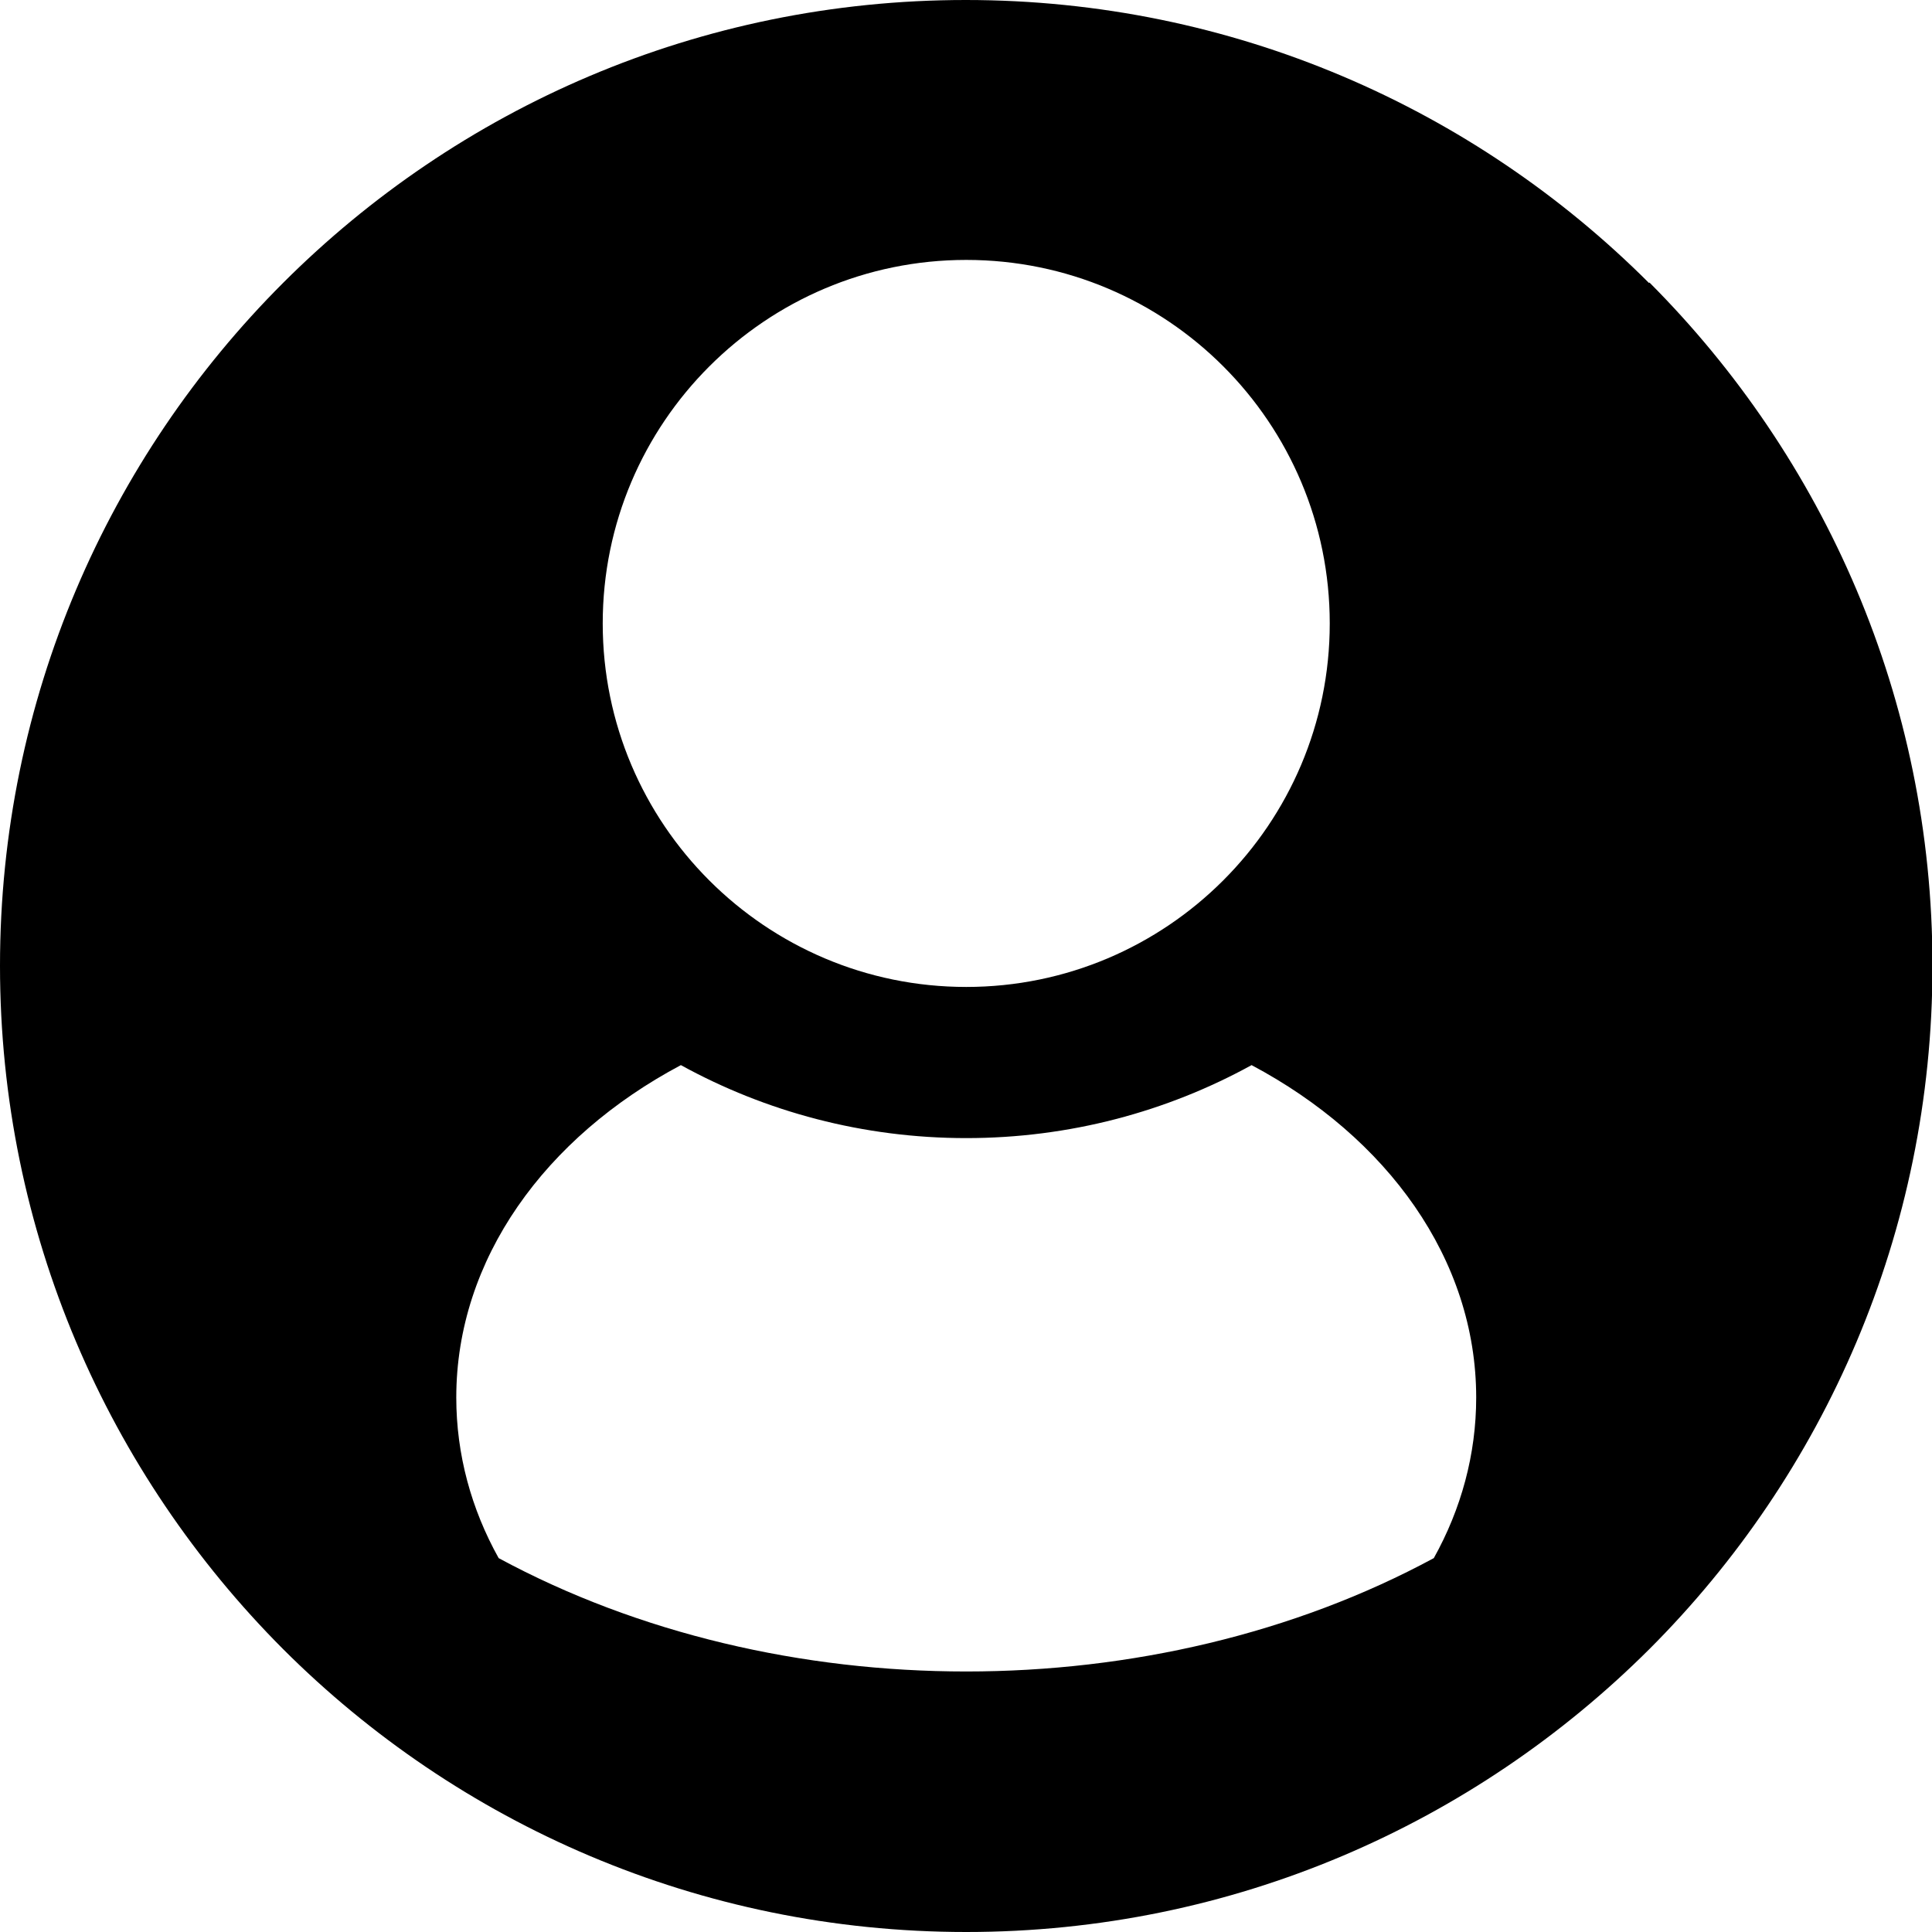
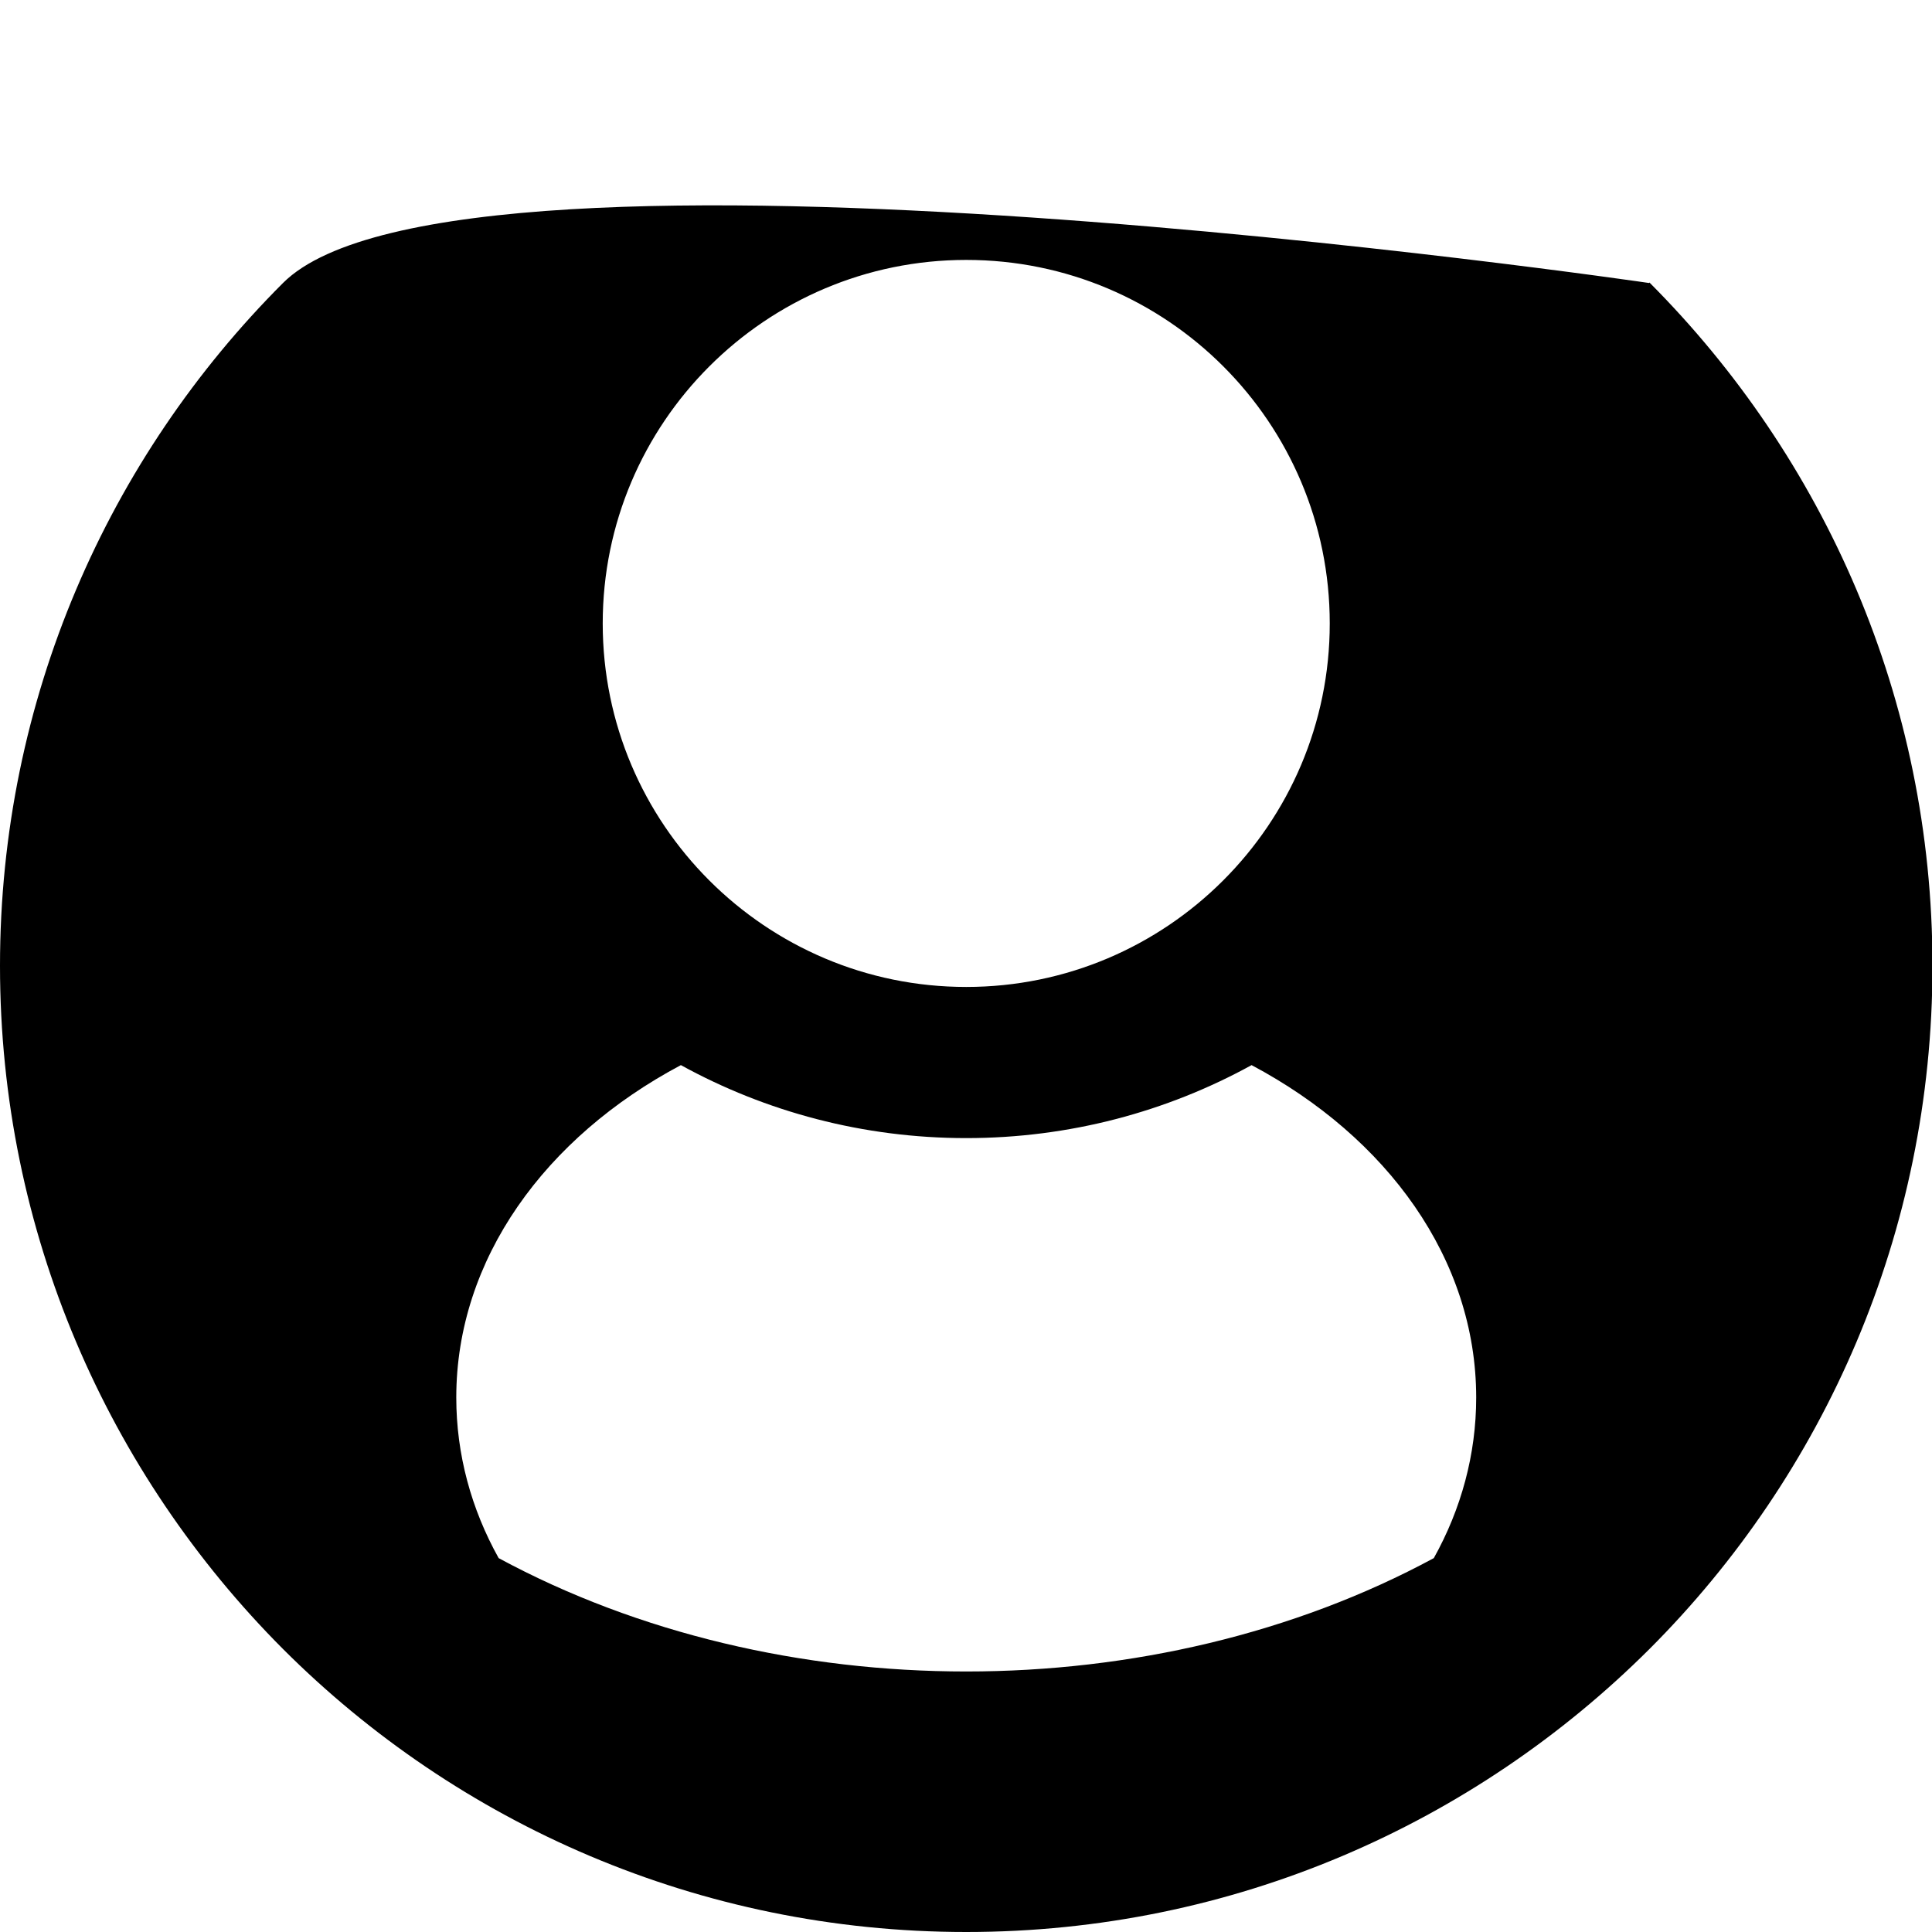
<svg xmlns="http://www.w3.org/2000/svg" id="Camada_2" viewBox="0 0 41.03 41.03">
  <defs>
    <style>.cls-1{stroke-width:0px;}</style>
  </defs>
  <g id="_01_Landing_Page">
-     <path class="cls-1" d="m35.02,6.01C31.31,2.3,26.18,0,20.51,0S9.72,2.3,6.01,6.01C2.3,9.72,0,14.85,0,20.51s2.3,10.79,6.01,14.51c3.71,3.71,8.84,6.01,14.51,6.01s10.79-2.3,14.51-6.01c3.71-3.71,6.01-8.84,6.01-14.51s-2.3-10.79-6.01-14.51h0Zm-8.44,16.61c2.88,1.53,4.77,4.12,4.77,7.06,0,1.21-.32,2.37-.9,3.41-5.94,3.21-13.92,3.21-19.86,0-.58-1.04-.9-2.2-.9-3.41,0-2.94,1.89-5.53,4.77-7.06,1.8.99,3.87,1.55,6.06,1.55s4.26-.56,6.06-1.55h0Zm-6.06-17.1c4.27,0,7.72,3.46,7.72,7.72s-3.46,7.72-7.72,7.72-7.72-3.46-7.72-7.72,3.46-7.72,7.72-7.72h0Z" />
+     <path class="cls-1" d="m35.02,6.01S9.72,2.3,6.01,6.01C2.3,9.72,0,14.85,0,20.51s2.3,10.79,6.01,14.51c3.71,3.71,8.84,6.01,14.51,6.01s10.79-2.3,14.51-6.01c3.71-3.71,6.01-8.84,6.01-14.51s-2.3-10.79-6.01-14.51h0Zm-8.44,16.61c2.88,1.53,4.77,4.12,4.77,7.06,0,1.21-.32,2.37-.9,3.41-5.94,3.21-13.92,3.21-19.86,0-.58-1.04-.9-2.2-.9-3.41,0-2.94,1.89-5.53,4.77-7.06,1.8.99,3.87,1.55,6.06,1.55s4.26-.56,6.06-1.55h0Zm-6.06-17.1c4.27,0,7.72,3.46,7.72,7.72s-3.46,7.72-7.72,7.72-7.72-3.46-7.72-7.72,3.46-7.72,7.72-7.72h0Z" />
  </g>
</svg>